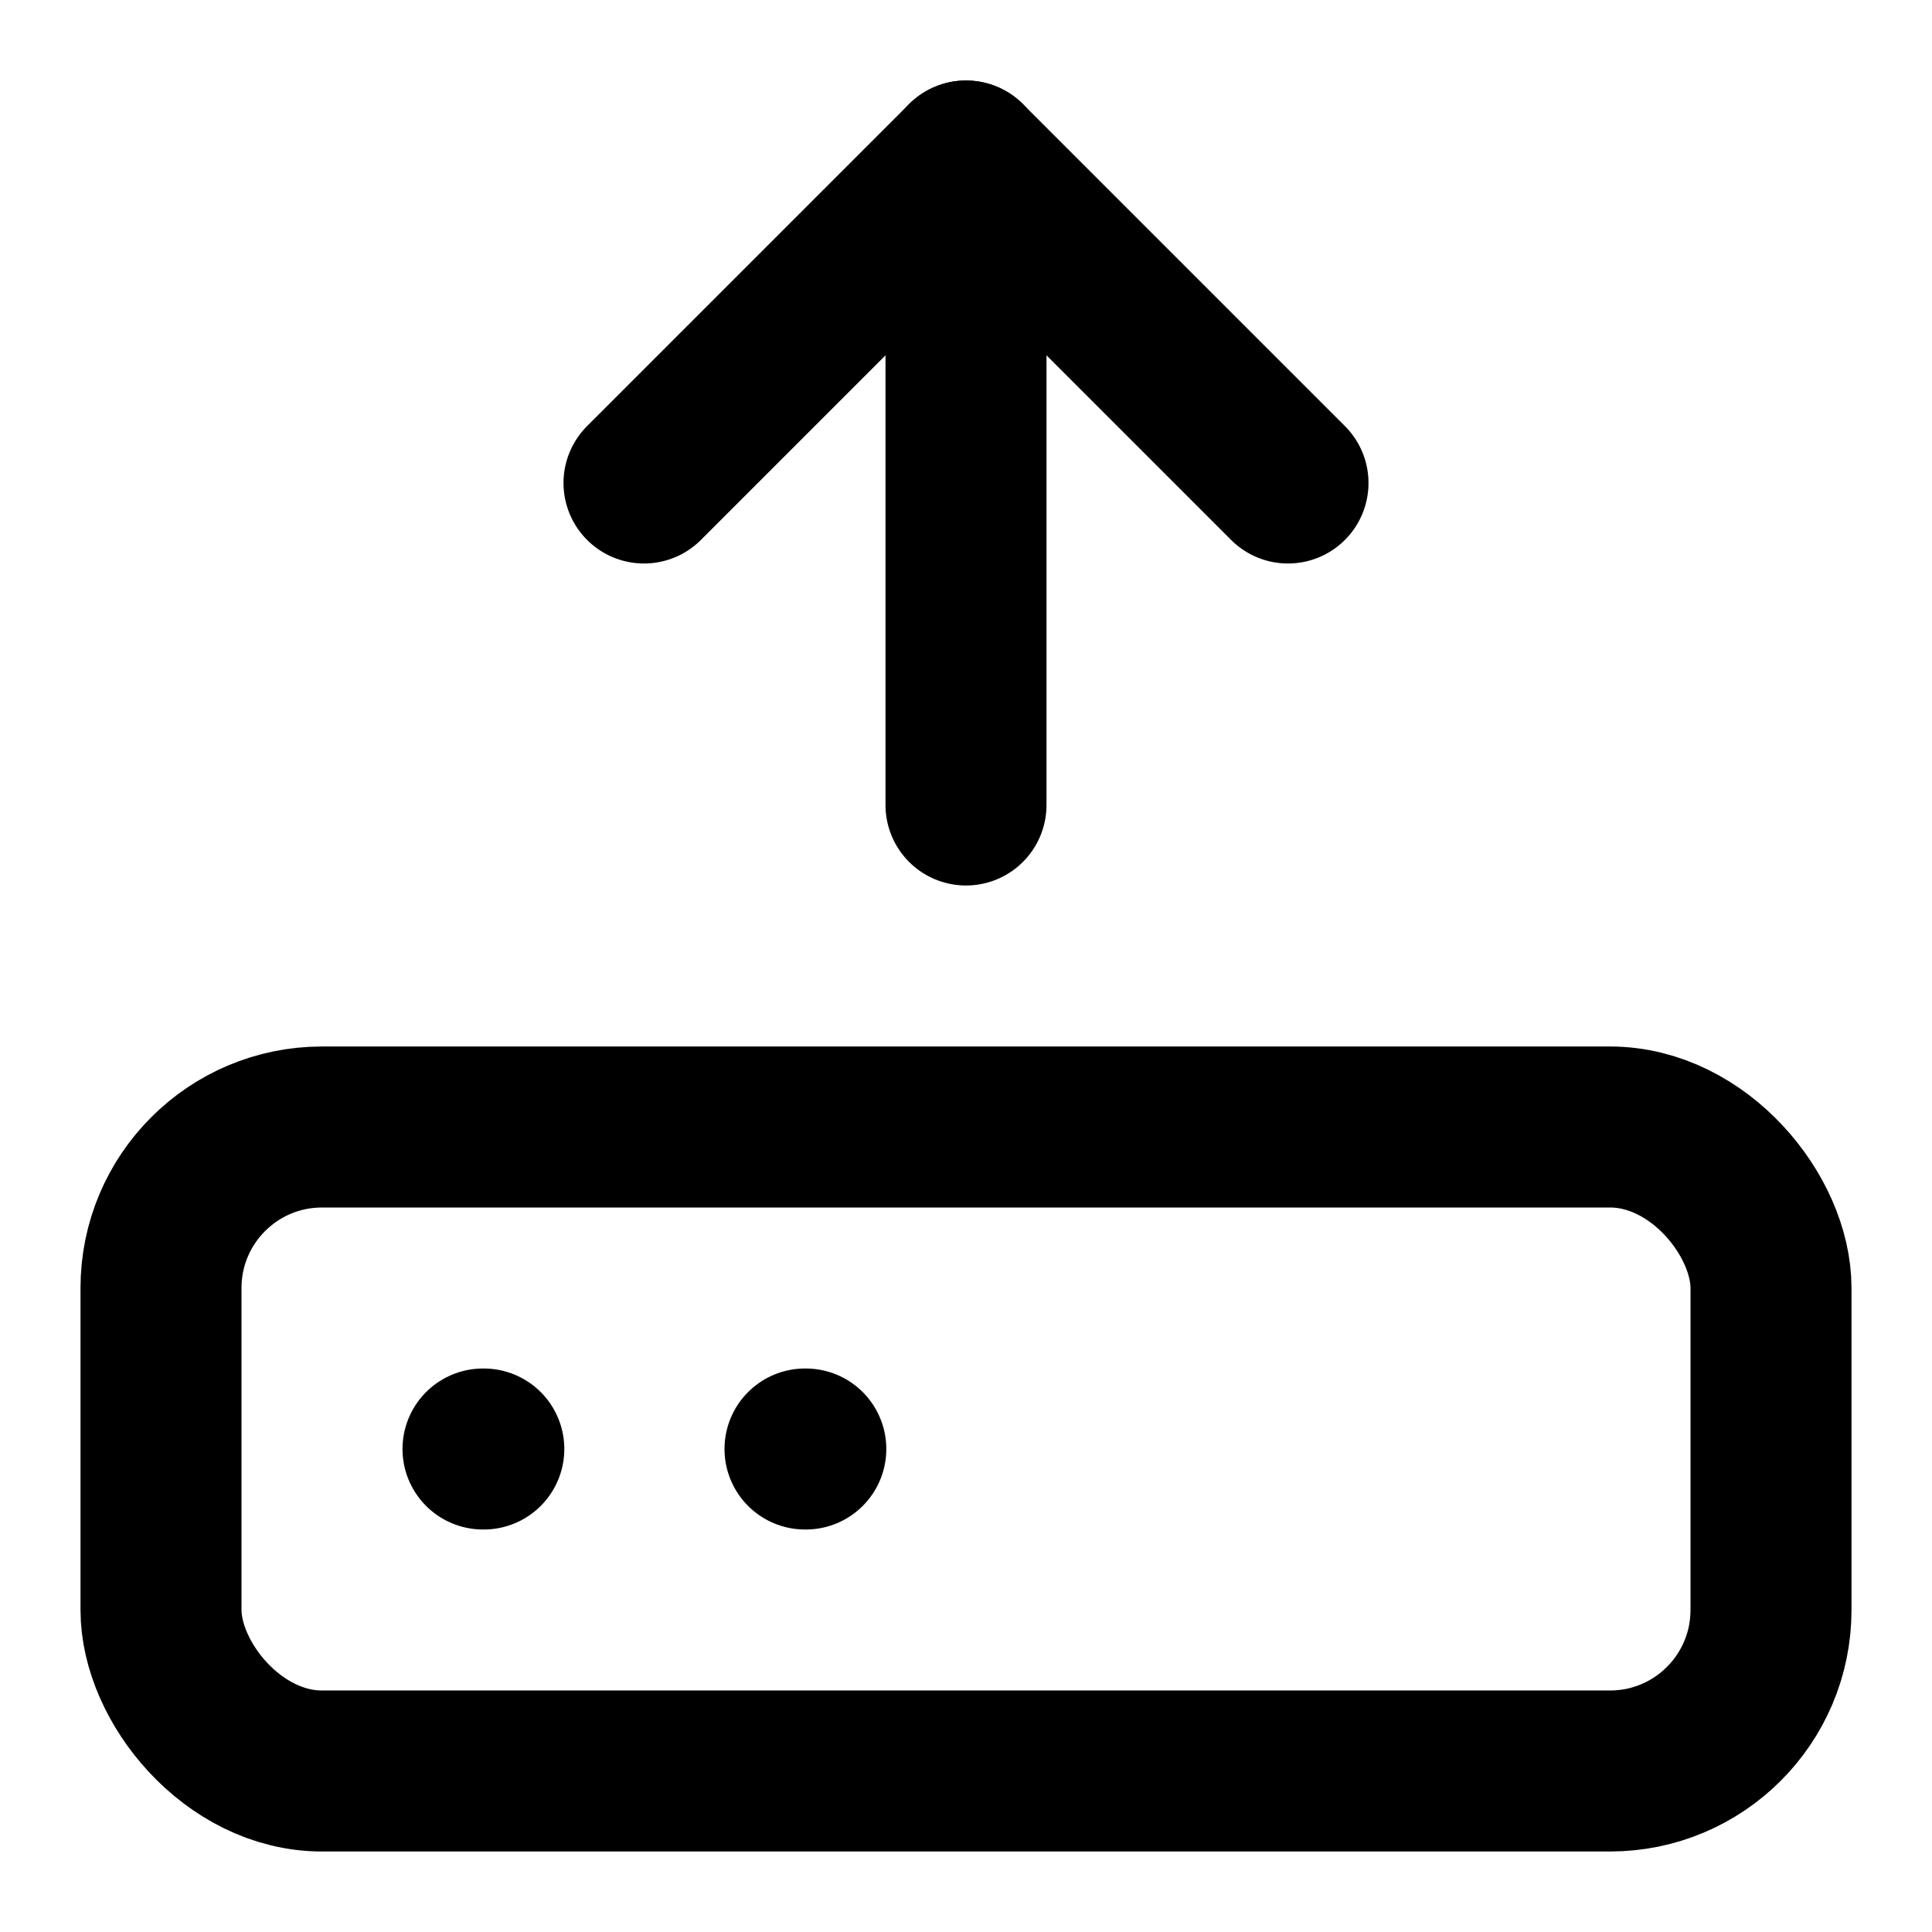
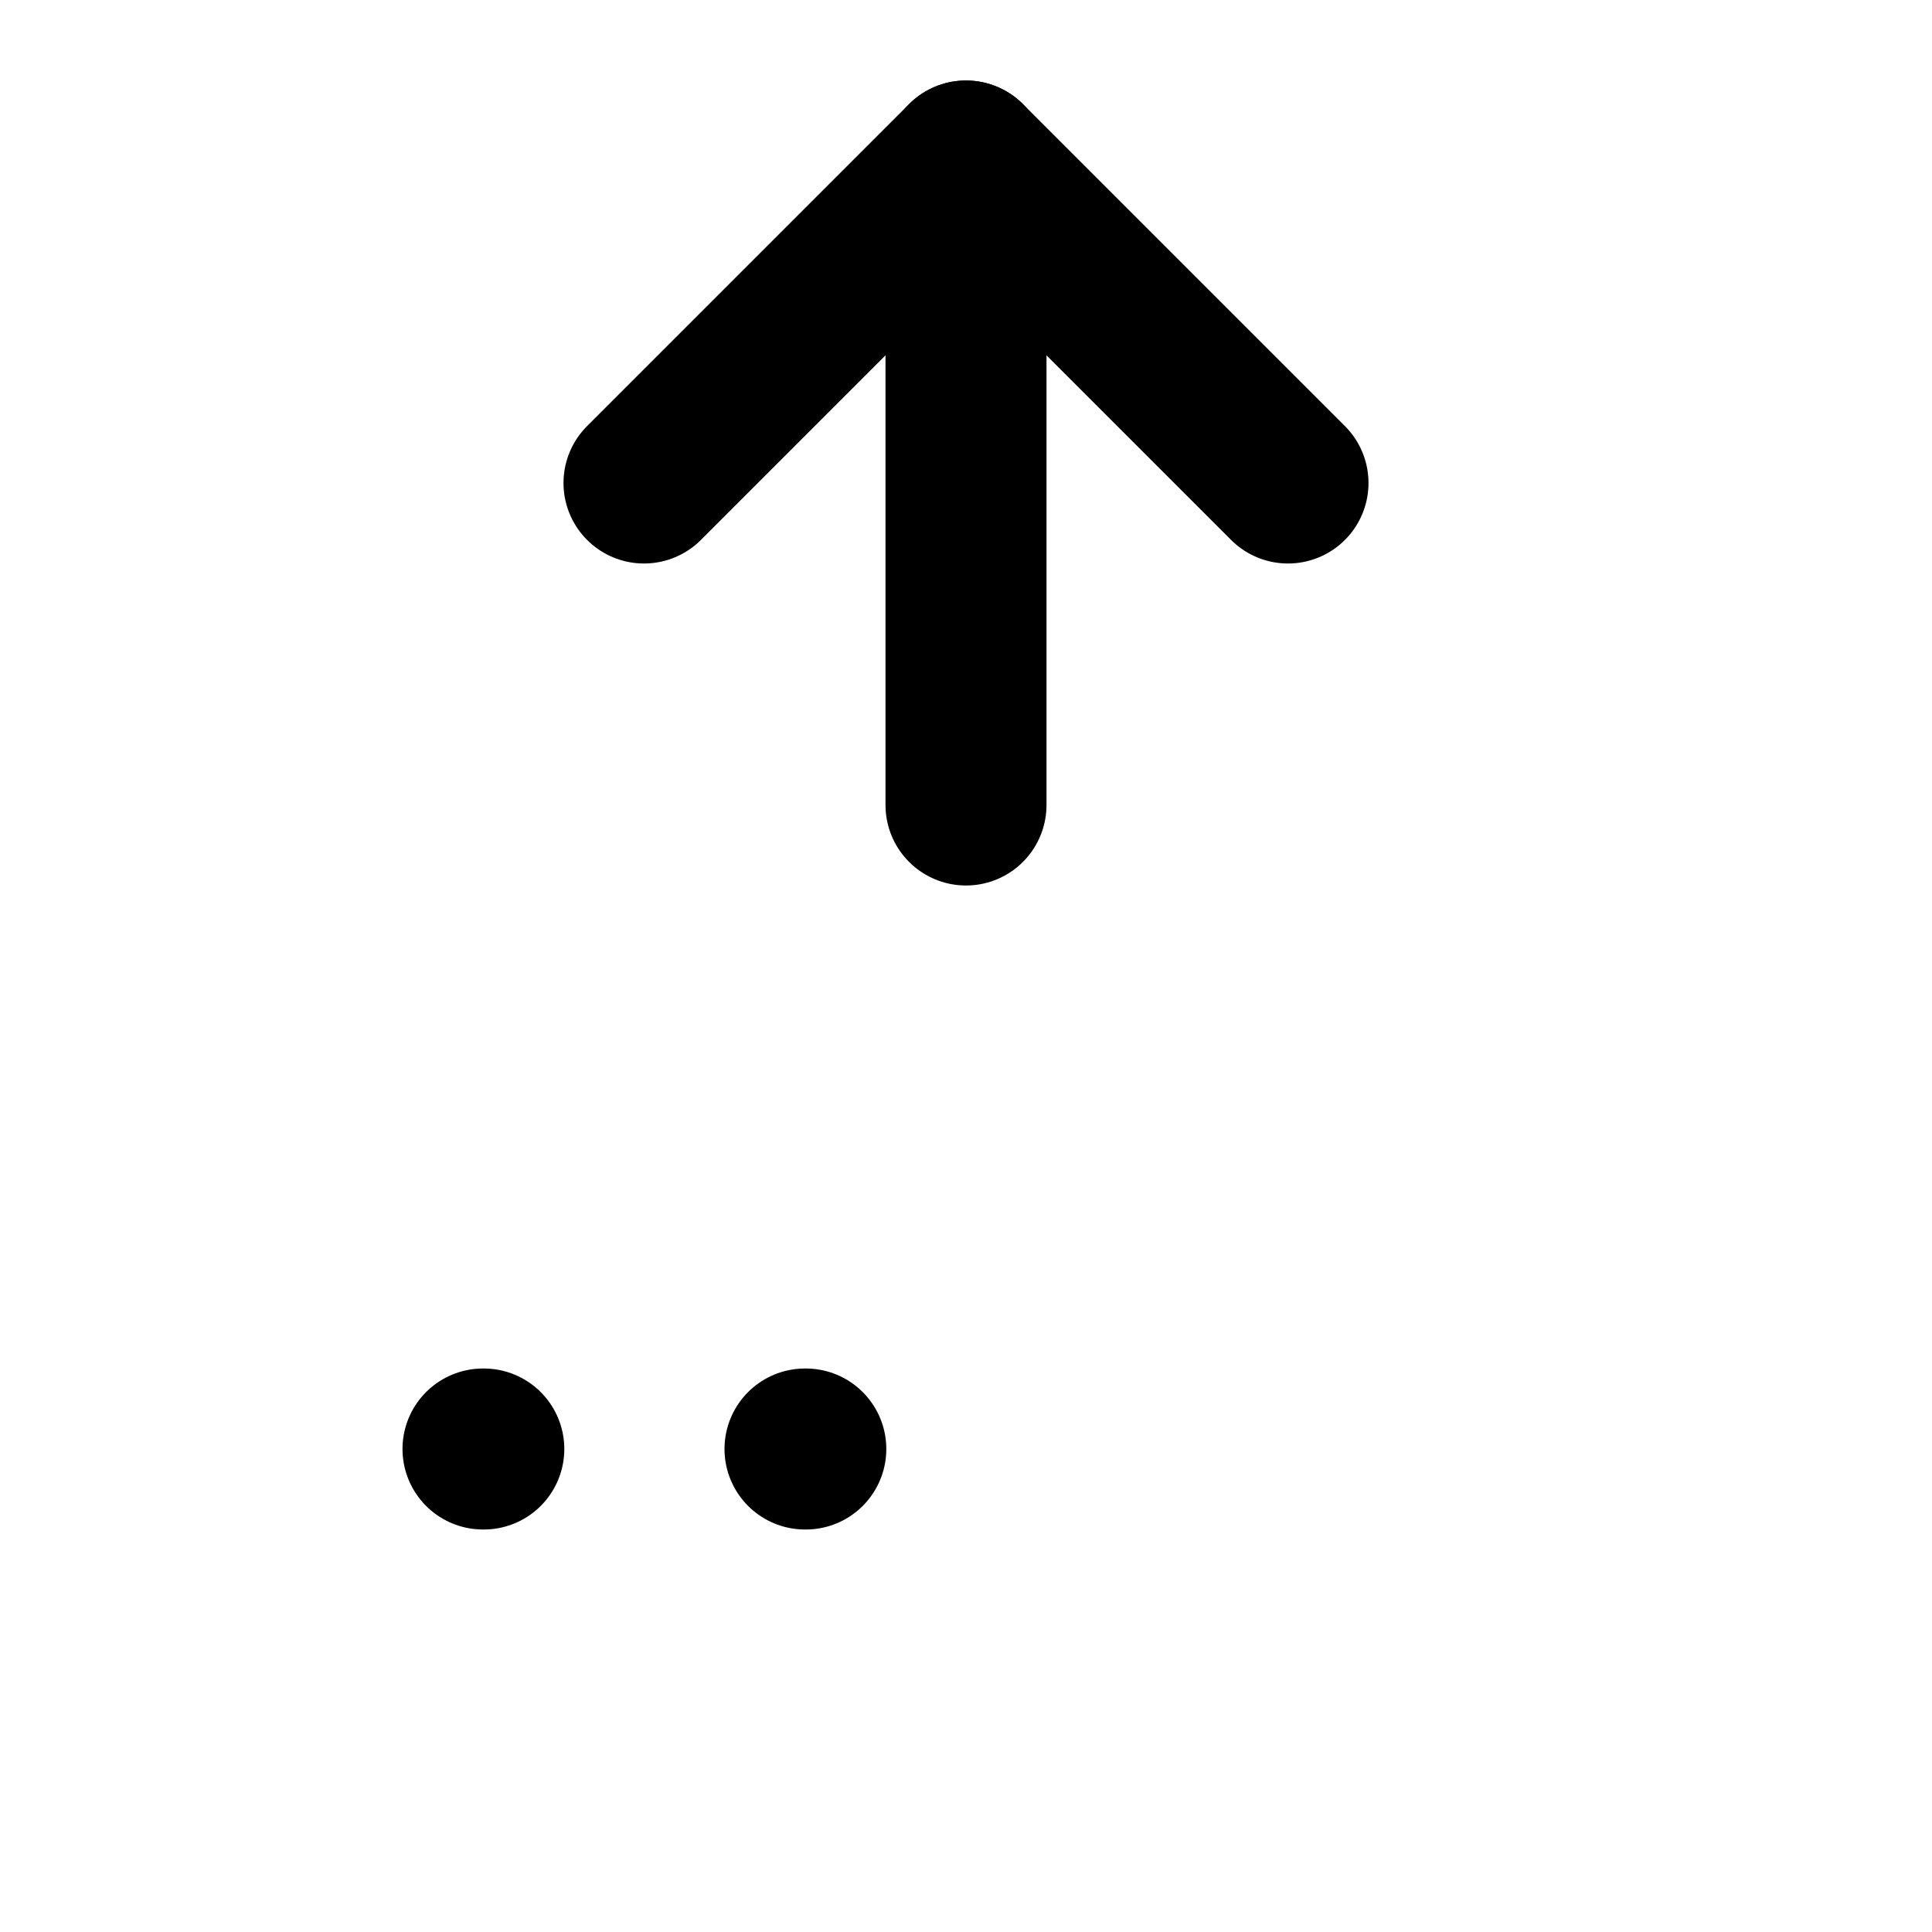
<svg xmlns="http://www.w3.org/2000/svg" viewBox="0 0 24 24" fill="none" stroke="currentColor" stroke-width="2" stroke-linecap="round" stroke-linejoin="round">
  <path d="m16 6-4-4-4 4" />
  <path d="M12 2v8" />
-   <rect width="20" height="8" x="2" y="14" rx="2" />
  <path d="M6 18h.01" />
  <path d="M10 18h.01" />
</svg>